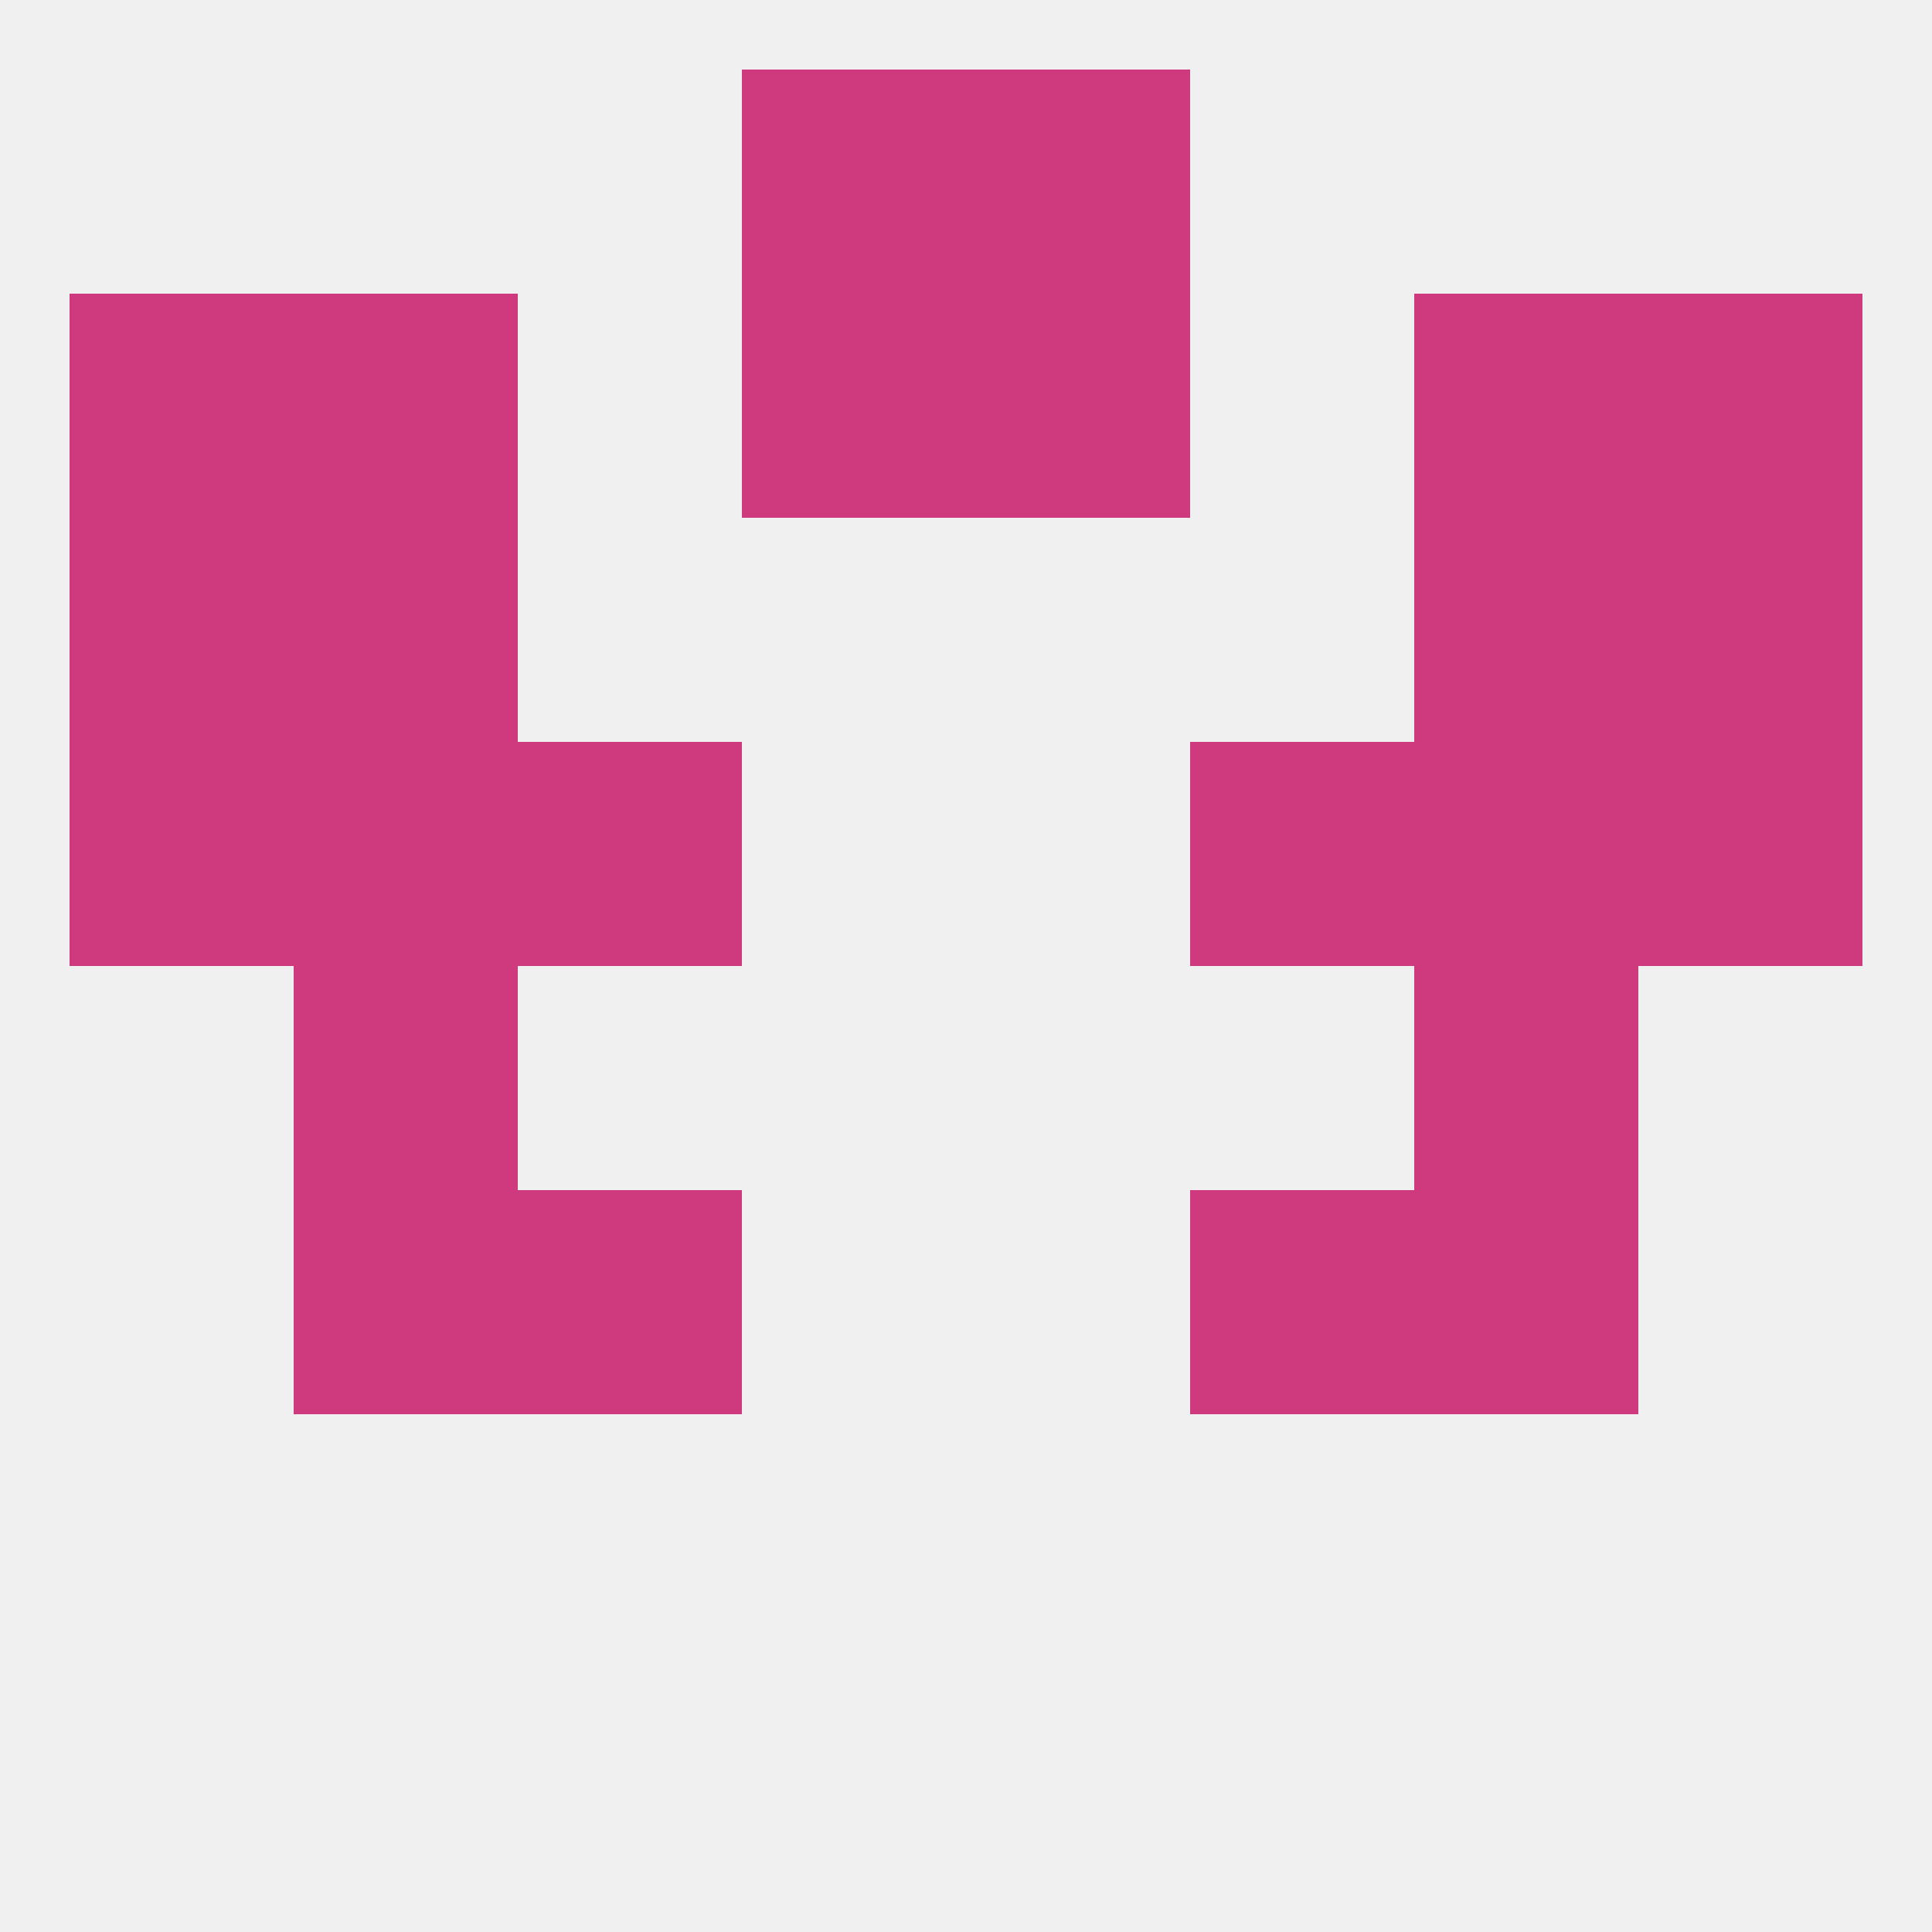
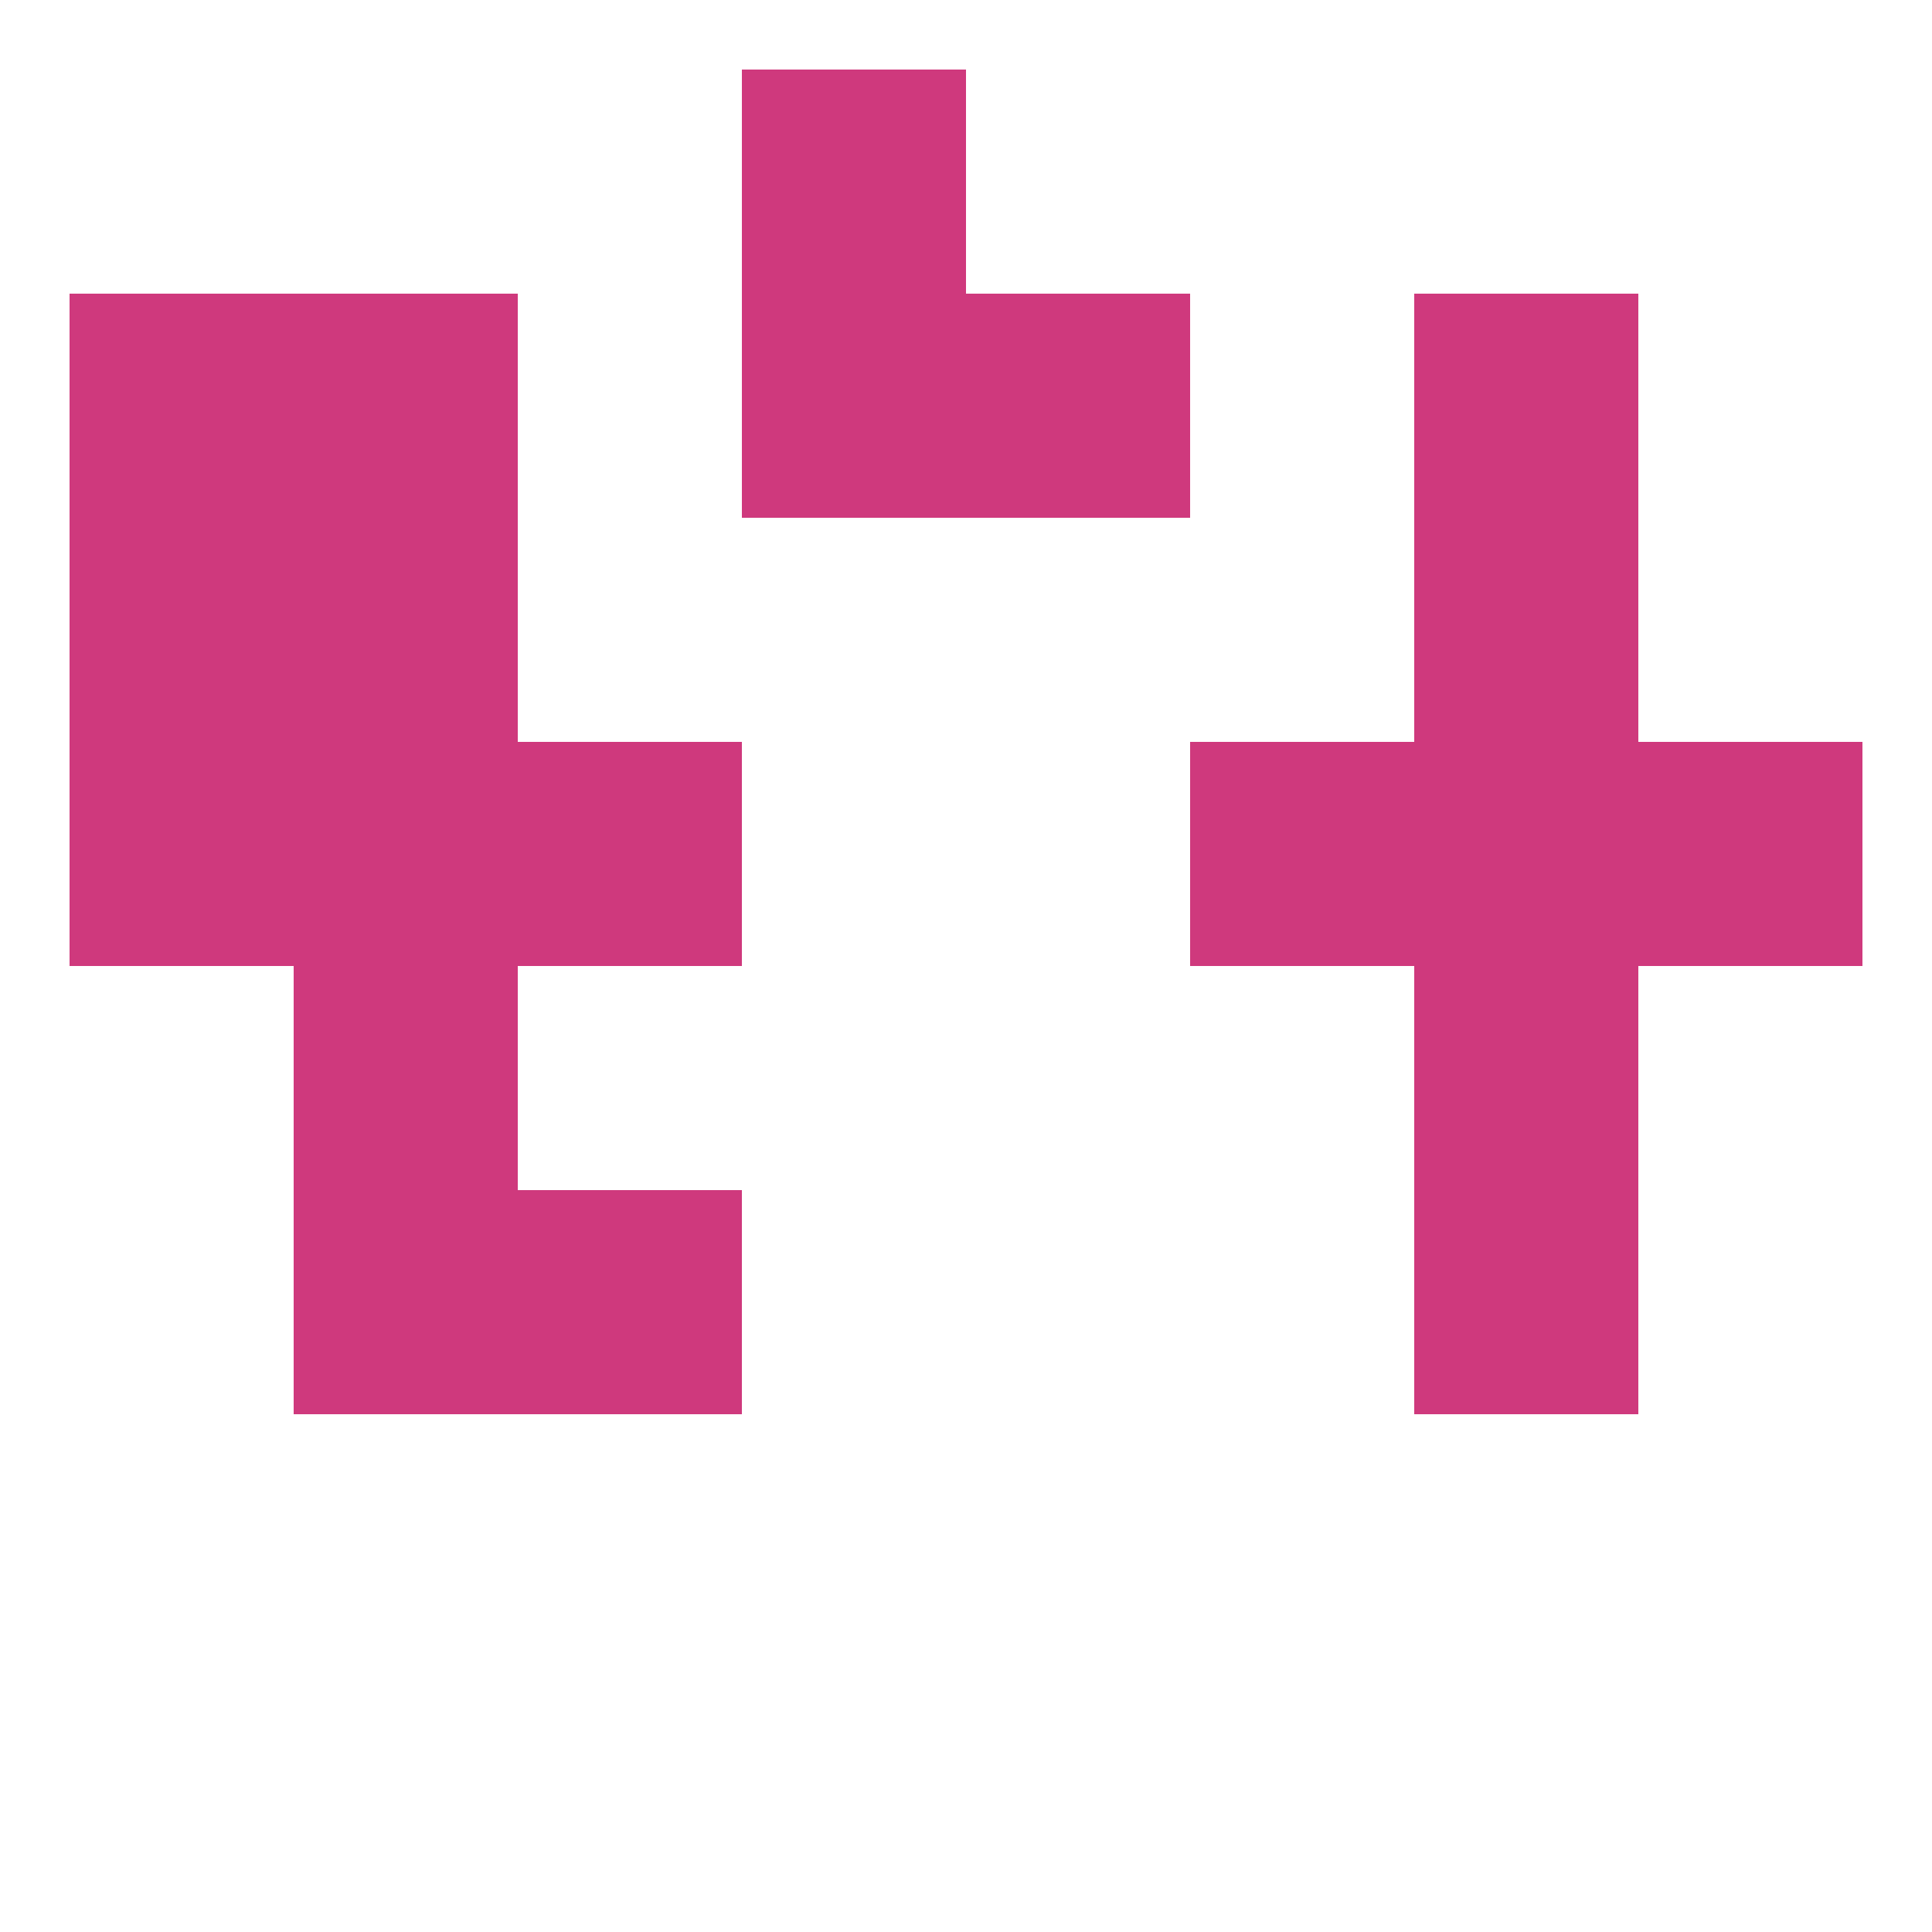
<svg xmlns="http://www.w3.org/2000/svg" version="1.1" baseprofile="full" width="250" height="250" viewBox="0 0 250 250">
-   <rect width="100%" height="100%" fill="rgba(240,240,240,255)" />
  <rect x="67" y="154" width="29" height="29" fill="rgba(207,57,125,255)" />
-   <rect x="154" y="154" width="29" height="29" fill="rgba(207,57,125,255)" />
  <rect x="38" y="154" width="29" height="29" fill="rgba(207,57,125,255)" />
  <rect x="183" y="154" width="29" height="29" fill="rgba(207,57,125,255)" />
  <rect x="9" y="96" width="29" height="29" fill="rgba(207,57,125,255)" />
  <rect x="212" y="96" width="29" height="29" fill="rgba(207,57,125,255)" />
  <rect x="38" y="96" width="29" height="29" fill="rgba(207,57,125,255)" />
  <rect x="183" y="96" width="29" height="29" fill="rgba(207,57,125,255)" />
  <rect x="67" y="96" width="29" height="29" fill="rgba(207,57,125,255)" />
  <rect x="154" y="96" width="29" height="29" fill="rgba(207,57,125,255)" />
  <rect x="38" y="67" width="29" height="29" fill="rgba(207,57,125,255)" />
  <rect x="183" y="67" width="29" height="29" fill="rgba(207,57,125,255)" />
  <rect x="9" y="67" width="29" height="29" fill="rgba(207,57,125,255)" />
-   <rect x="212" y="67" width="29" height="29" fill="rgba(207,57,125,255)" />
  <rect x="183" y="38" width="29" height="29" fill="rgba(207,57,125,255)" />
  <rect x="9" y="38" width="29" height="29" fill="rgba(207,57,125,255)" />
-   <rect x="212" y="38" width="29" height="29" fill="rgba(207,57,125,255)" />
  <rect x="96" y="38" width="29" height="29" fill="rgba(207,57,125,255)" />
  <rect x="125" y="38" width="29" height="29" fill="rgba(207,57,125,255)" />
  <rect x="38" y="38" width="29" height="29" fill="rgba(207,57,125,255)" />
  <rect x="96" y="9" width="29" height="29" fill="rgba(207,57,125,255)" />
-   <rect x="125" y="9" width="29" height="29" fill="rgba(207,57,125,255)" />
  <rect x="38" y="125" width="29" height="29" fill="rgba(207,57,125,255)" />
  <rect x="183" y="125" width="29" height="29" fill="rgba(207,57,125,255)" />
</svg>